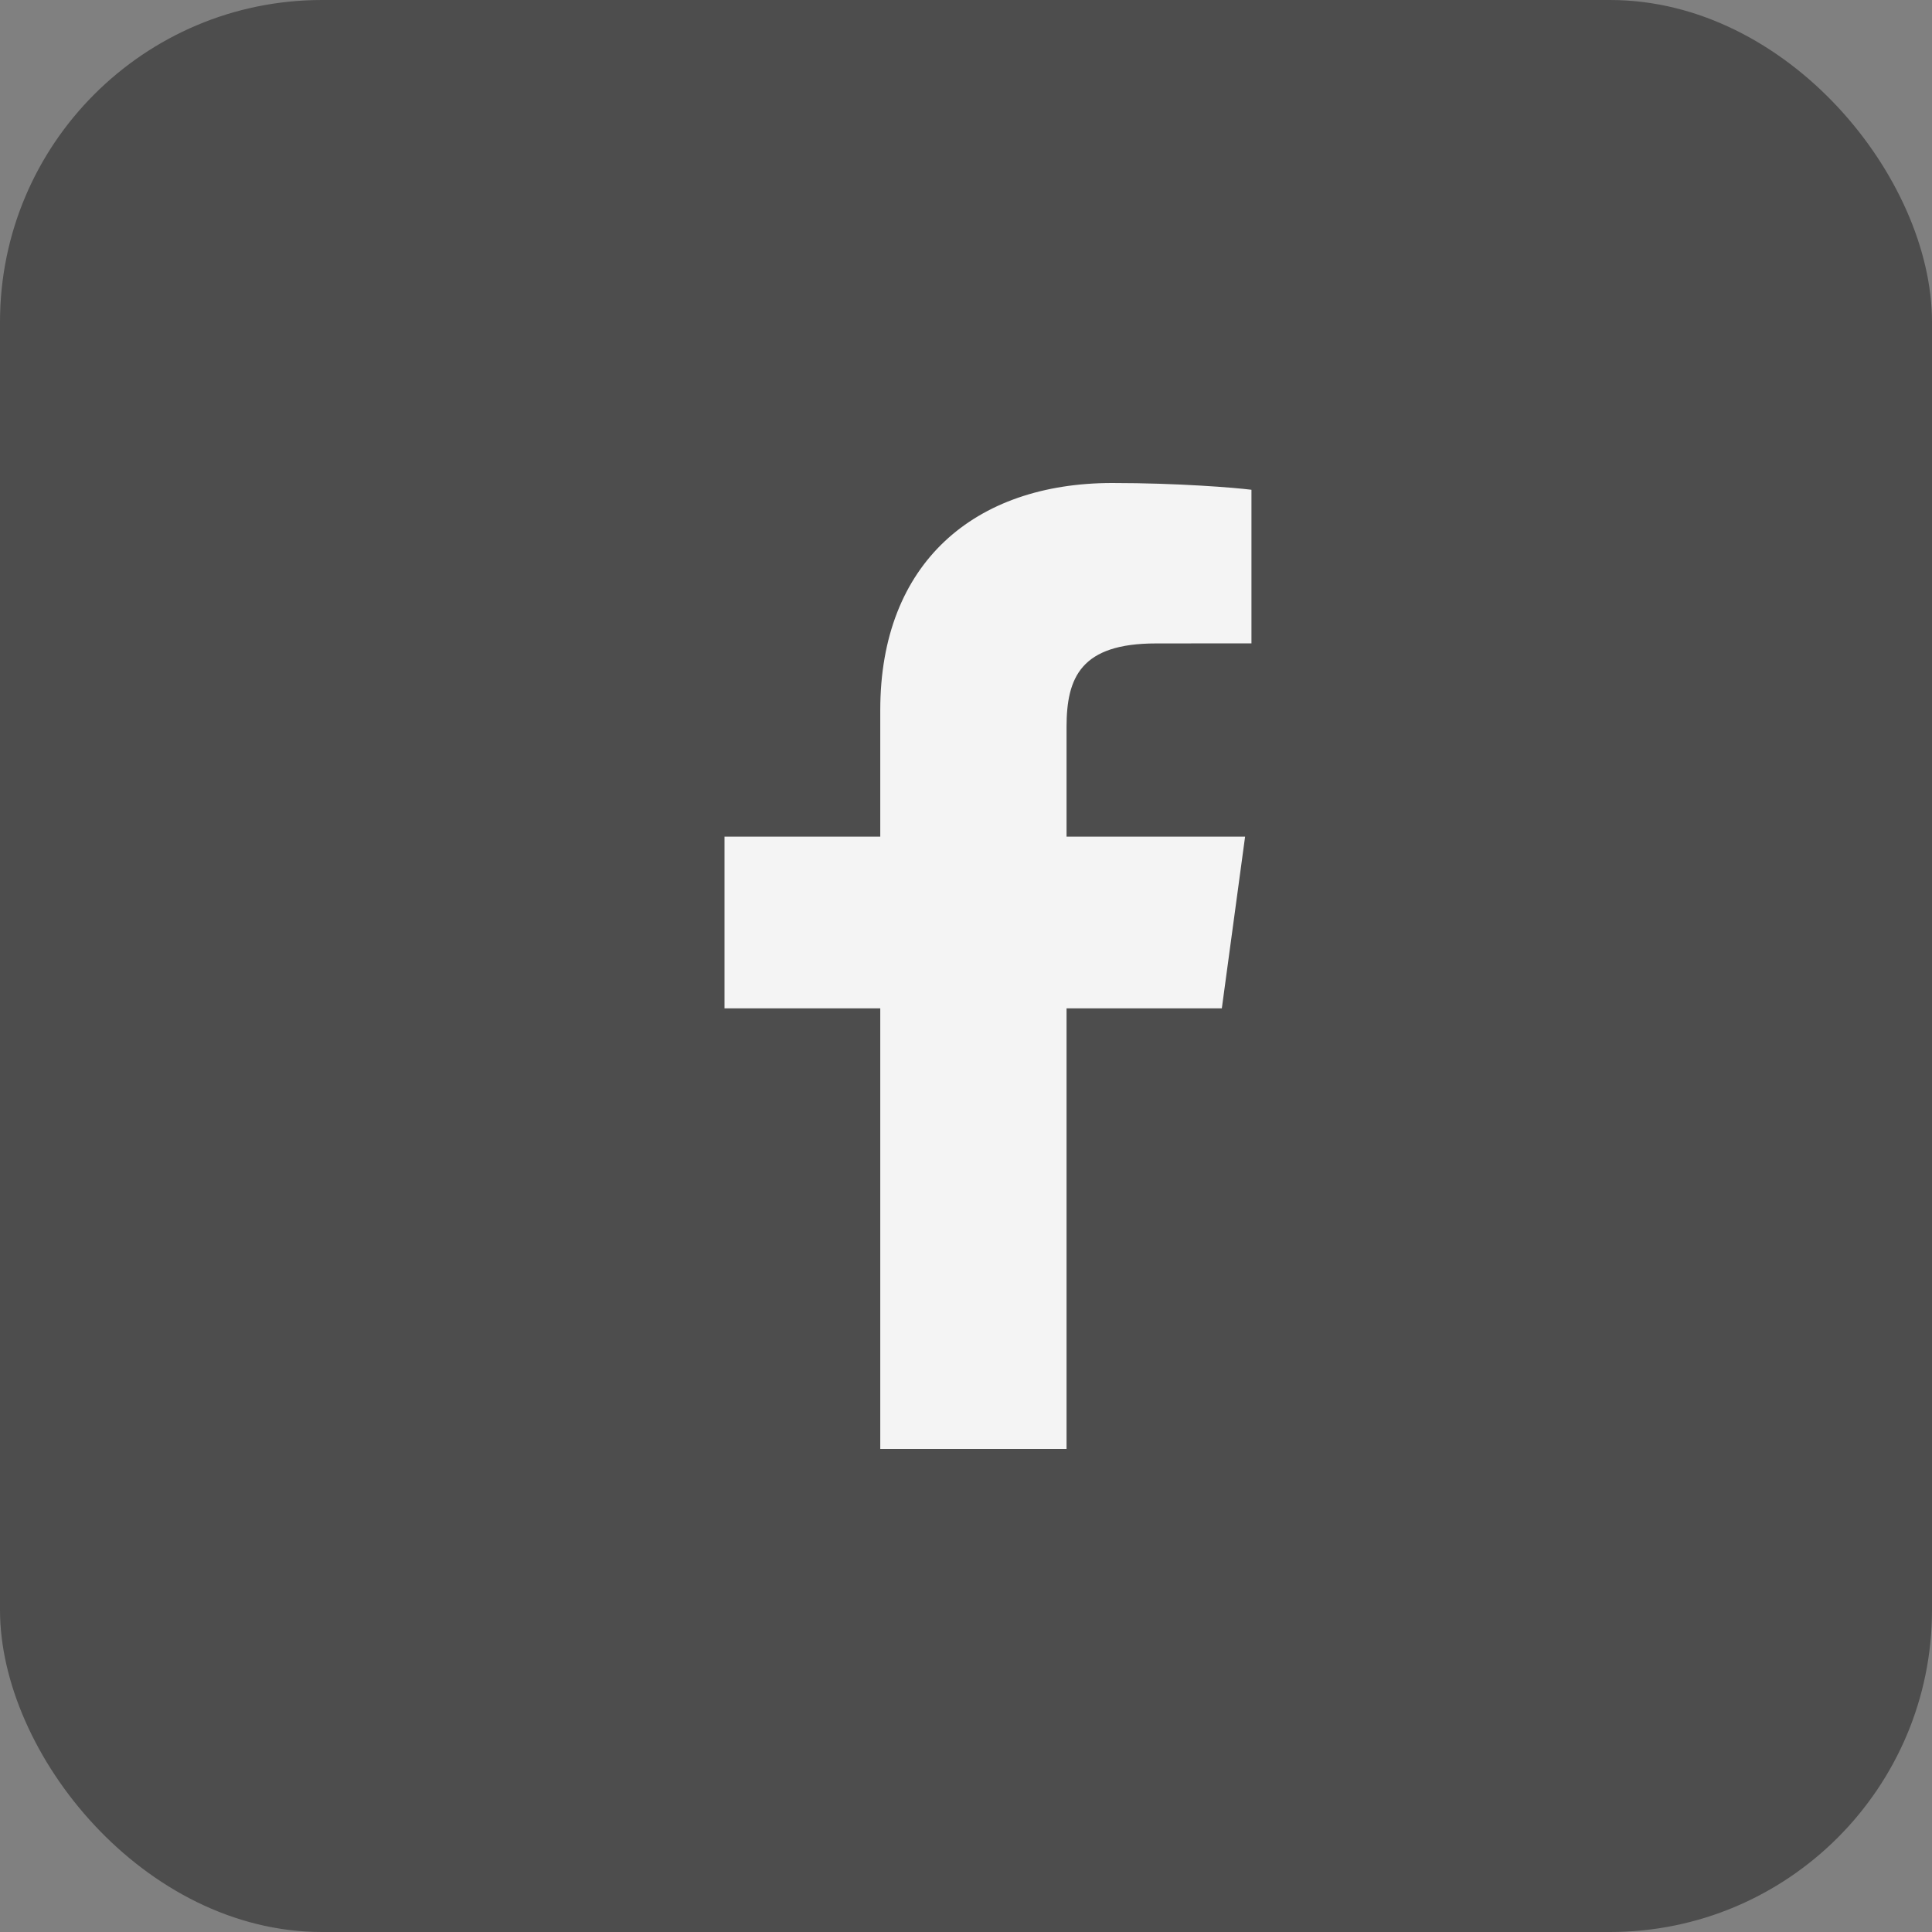
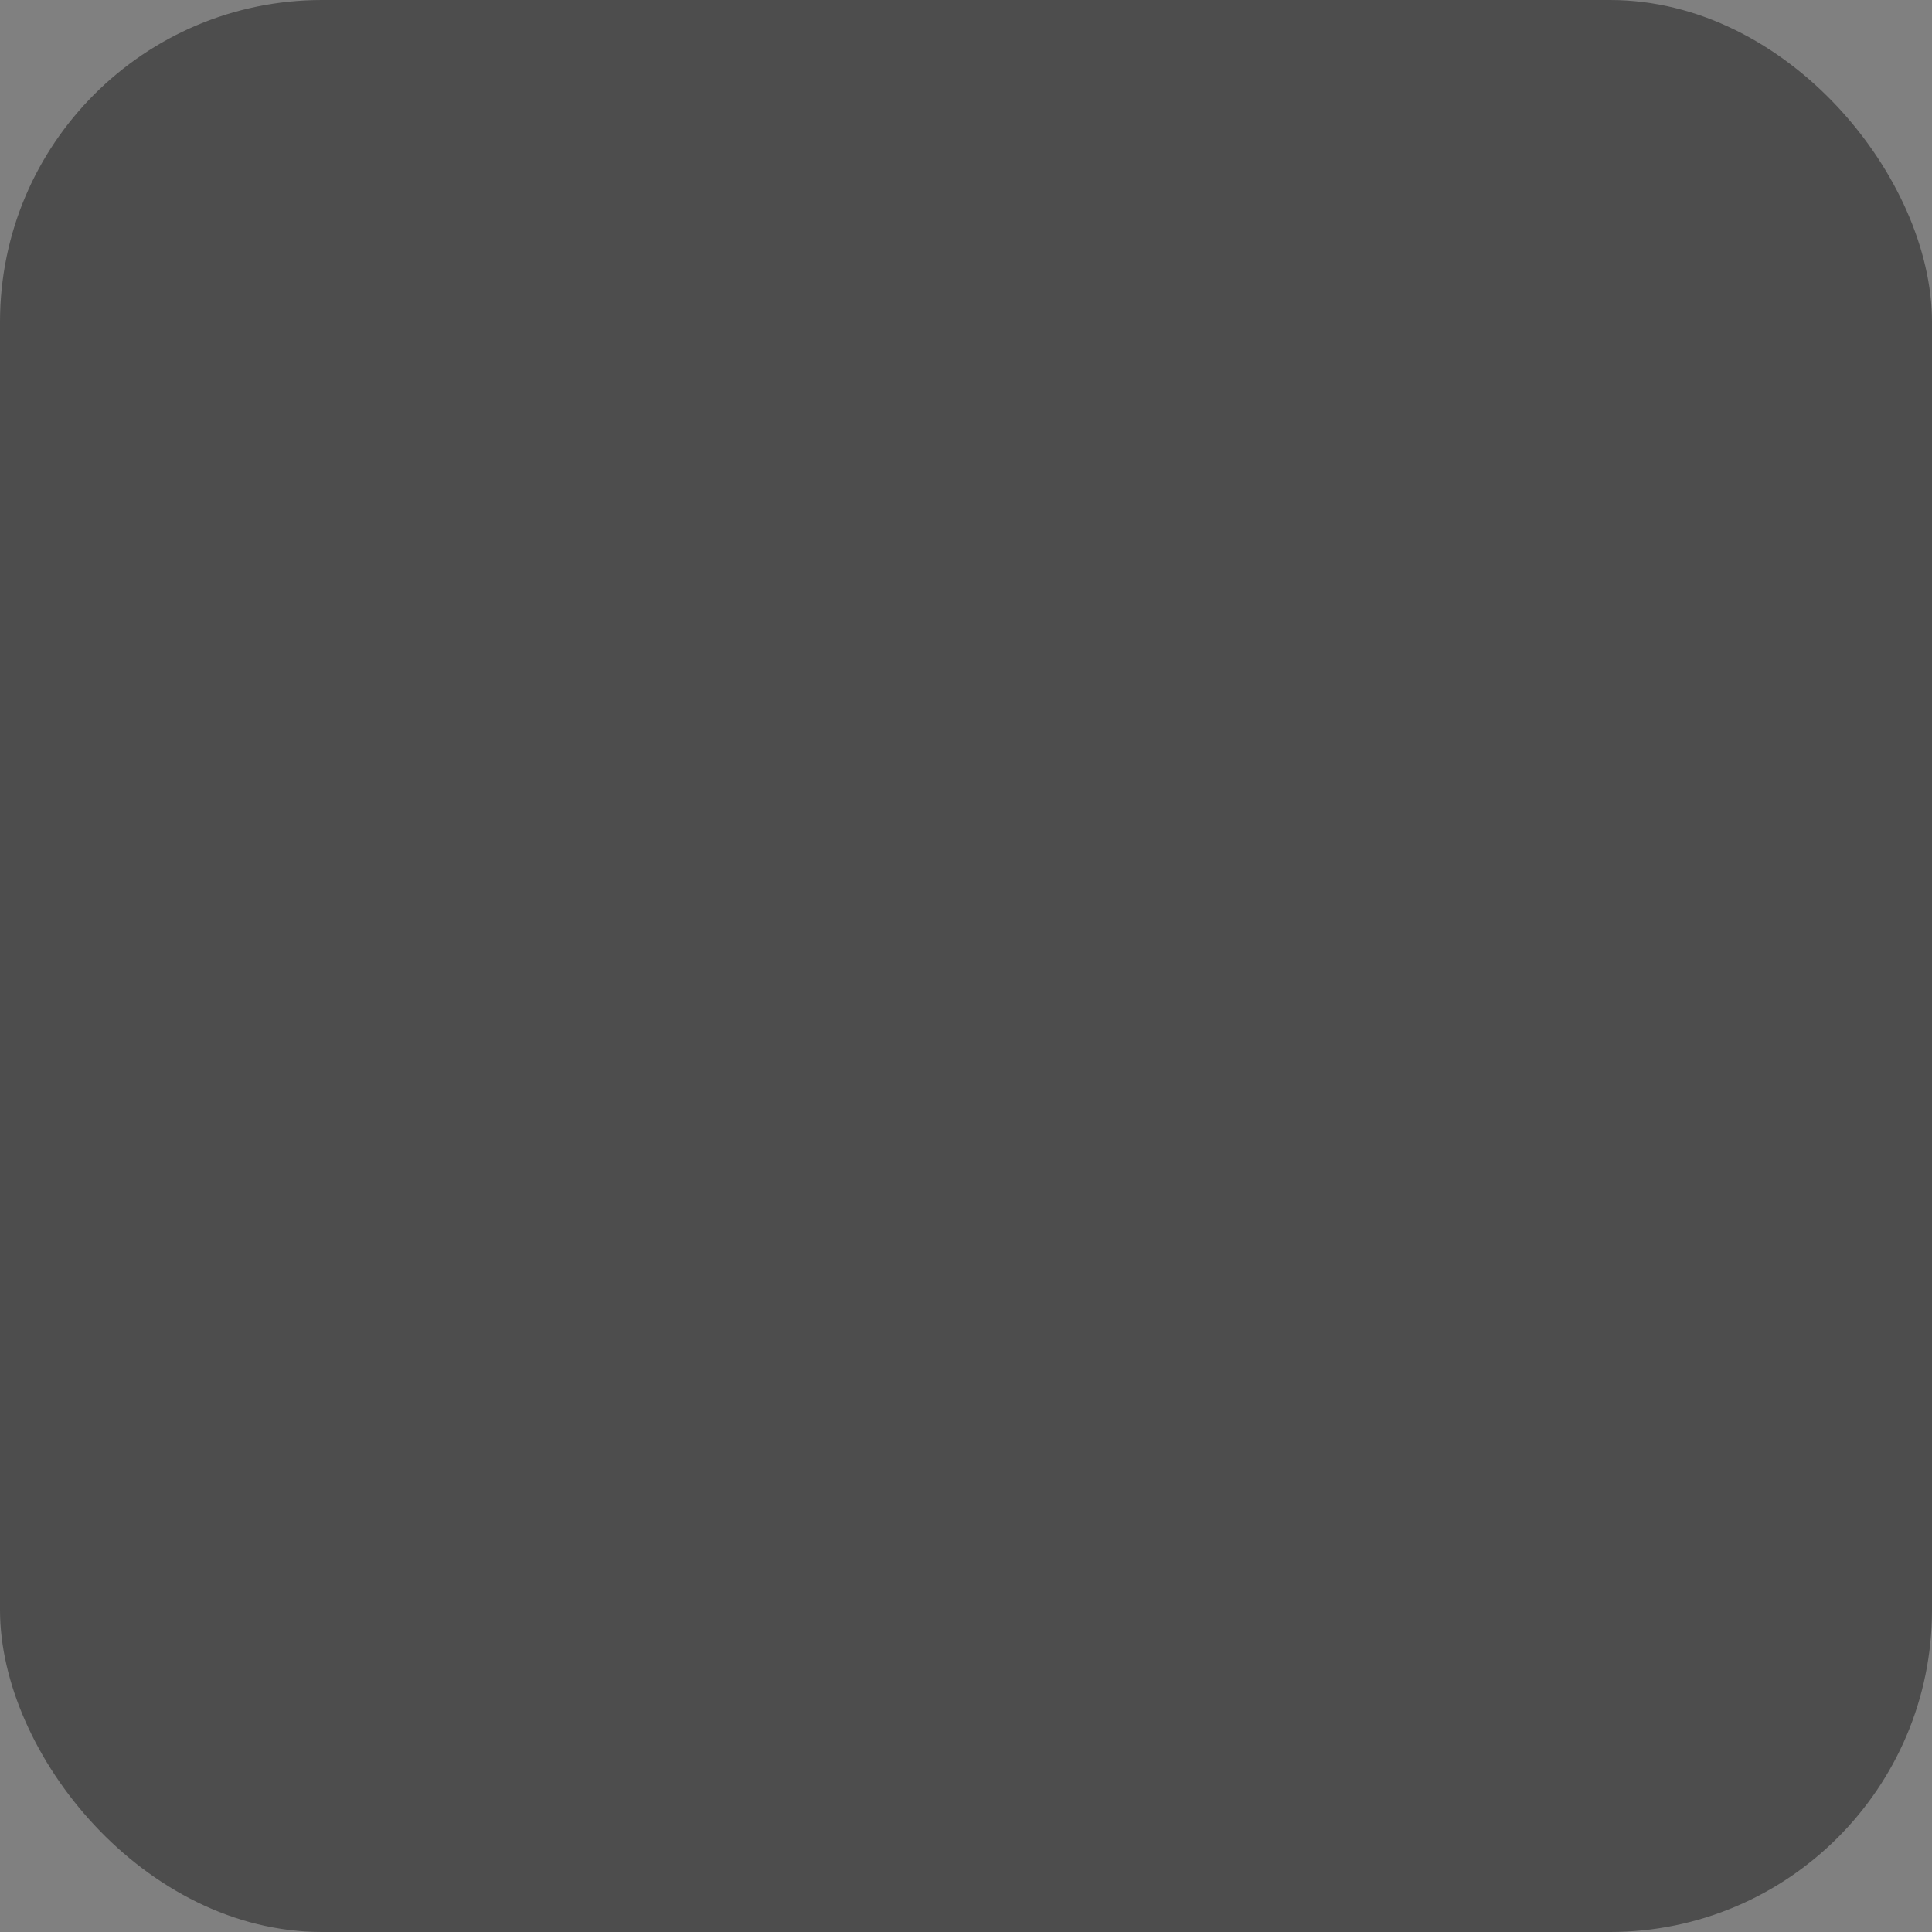
<svg xmlns="http://www.w3.org/2000/svg" width="24" height="24" viewBox="0 0 24 24" fill="none">
  <rect x="0" y="0" width="24" height="24" fill="#808080" stroke="none" />
  <rect width="24" height="24" rx="4" fill="#4D4D4D" />
-   <path d="M13.249 18V12.526H15.178L15.467 10.393H13.249V9.031C13.249 8.413 13.429 7.993 14.359 7.993L15.546 7.992V6.084C15.34 6.058 14.636 6 13.817 6C12.106 6 10.935 6.994 10.935 8.82V10.393H9V12.526H10.935V18H13.249V18Z" fill="#F4F4F4" />
</svg>